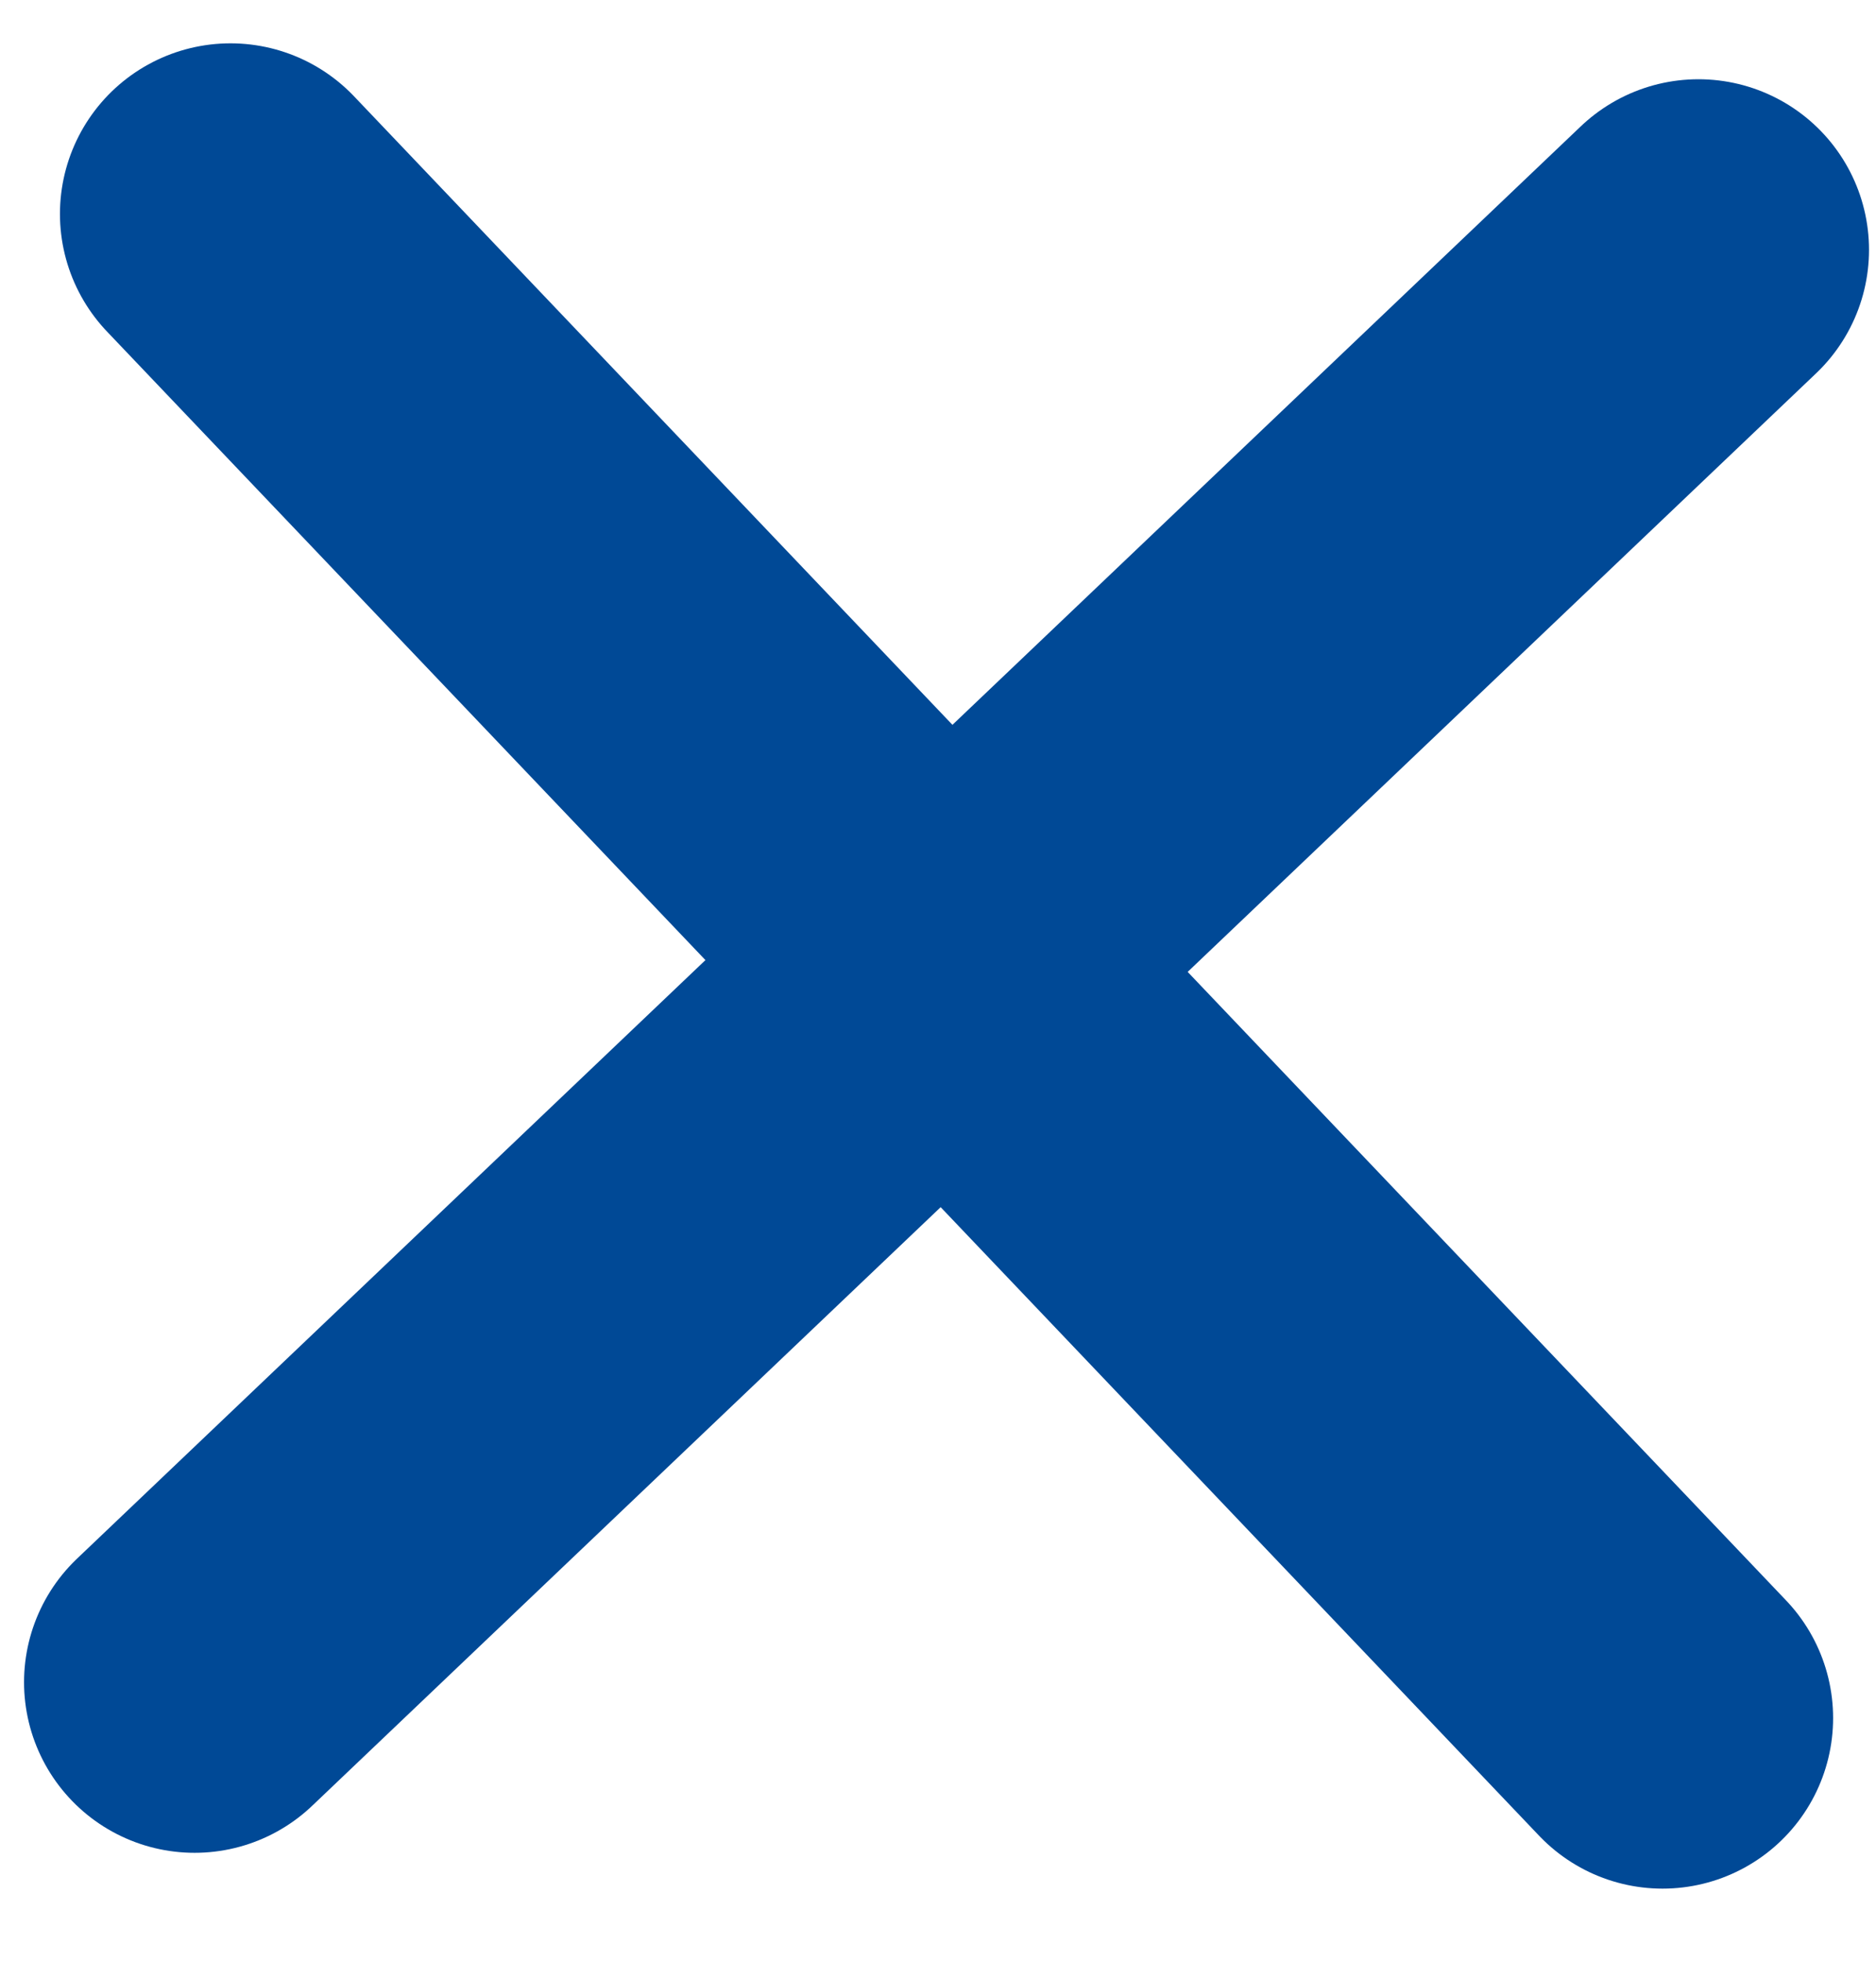
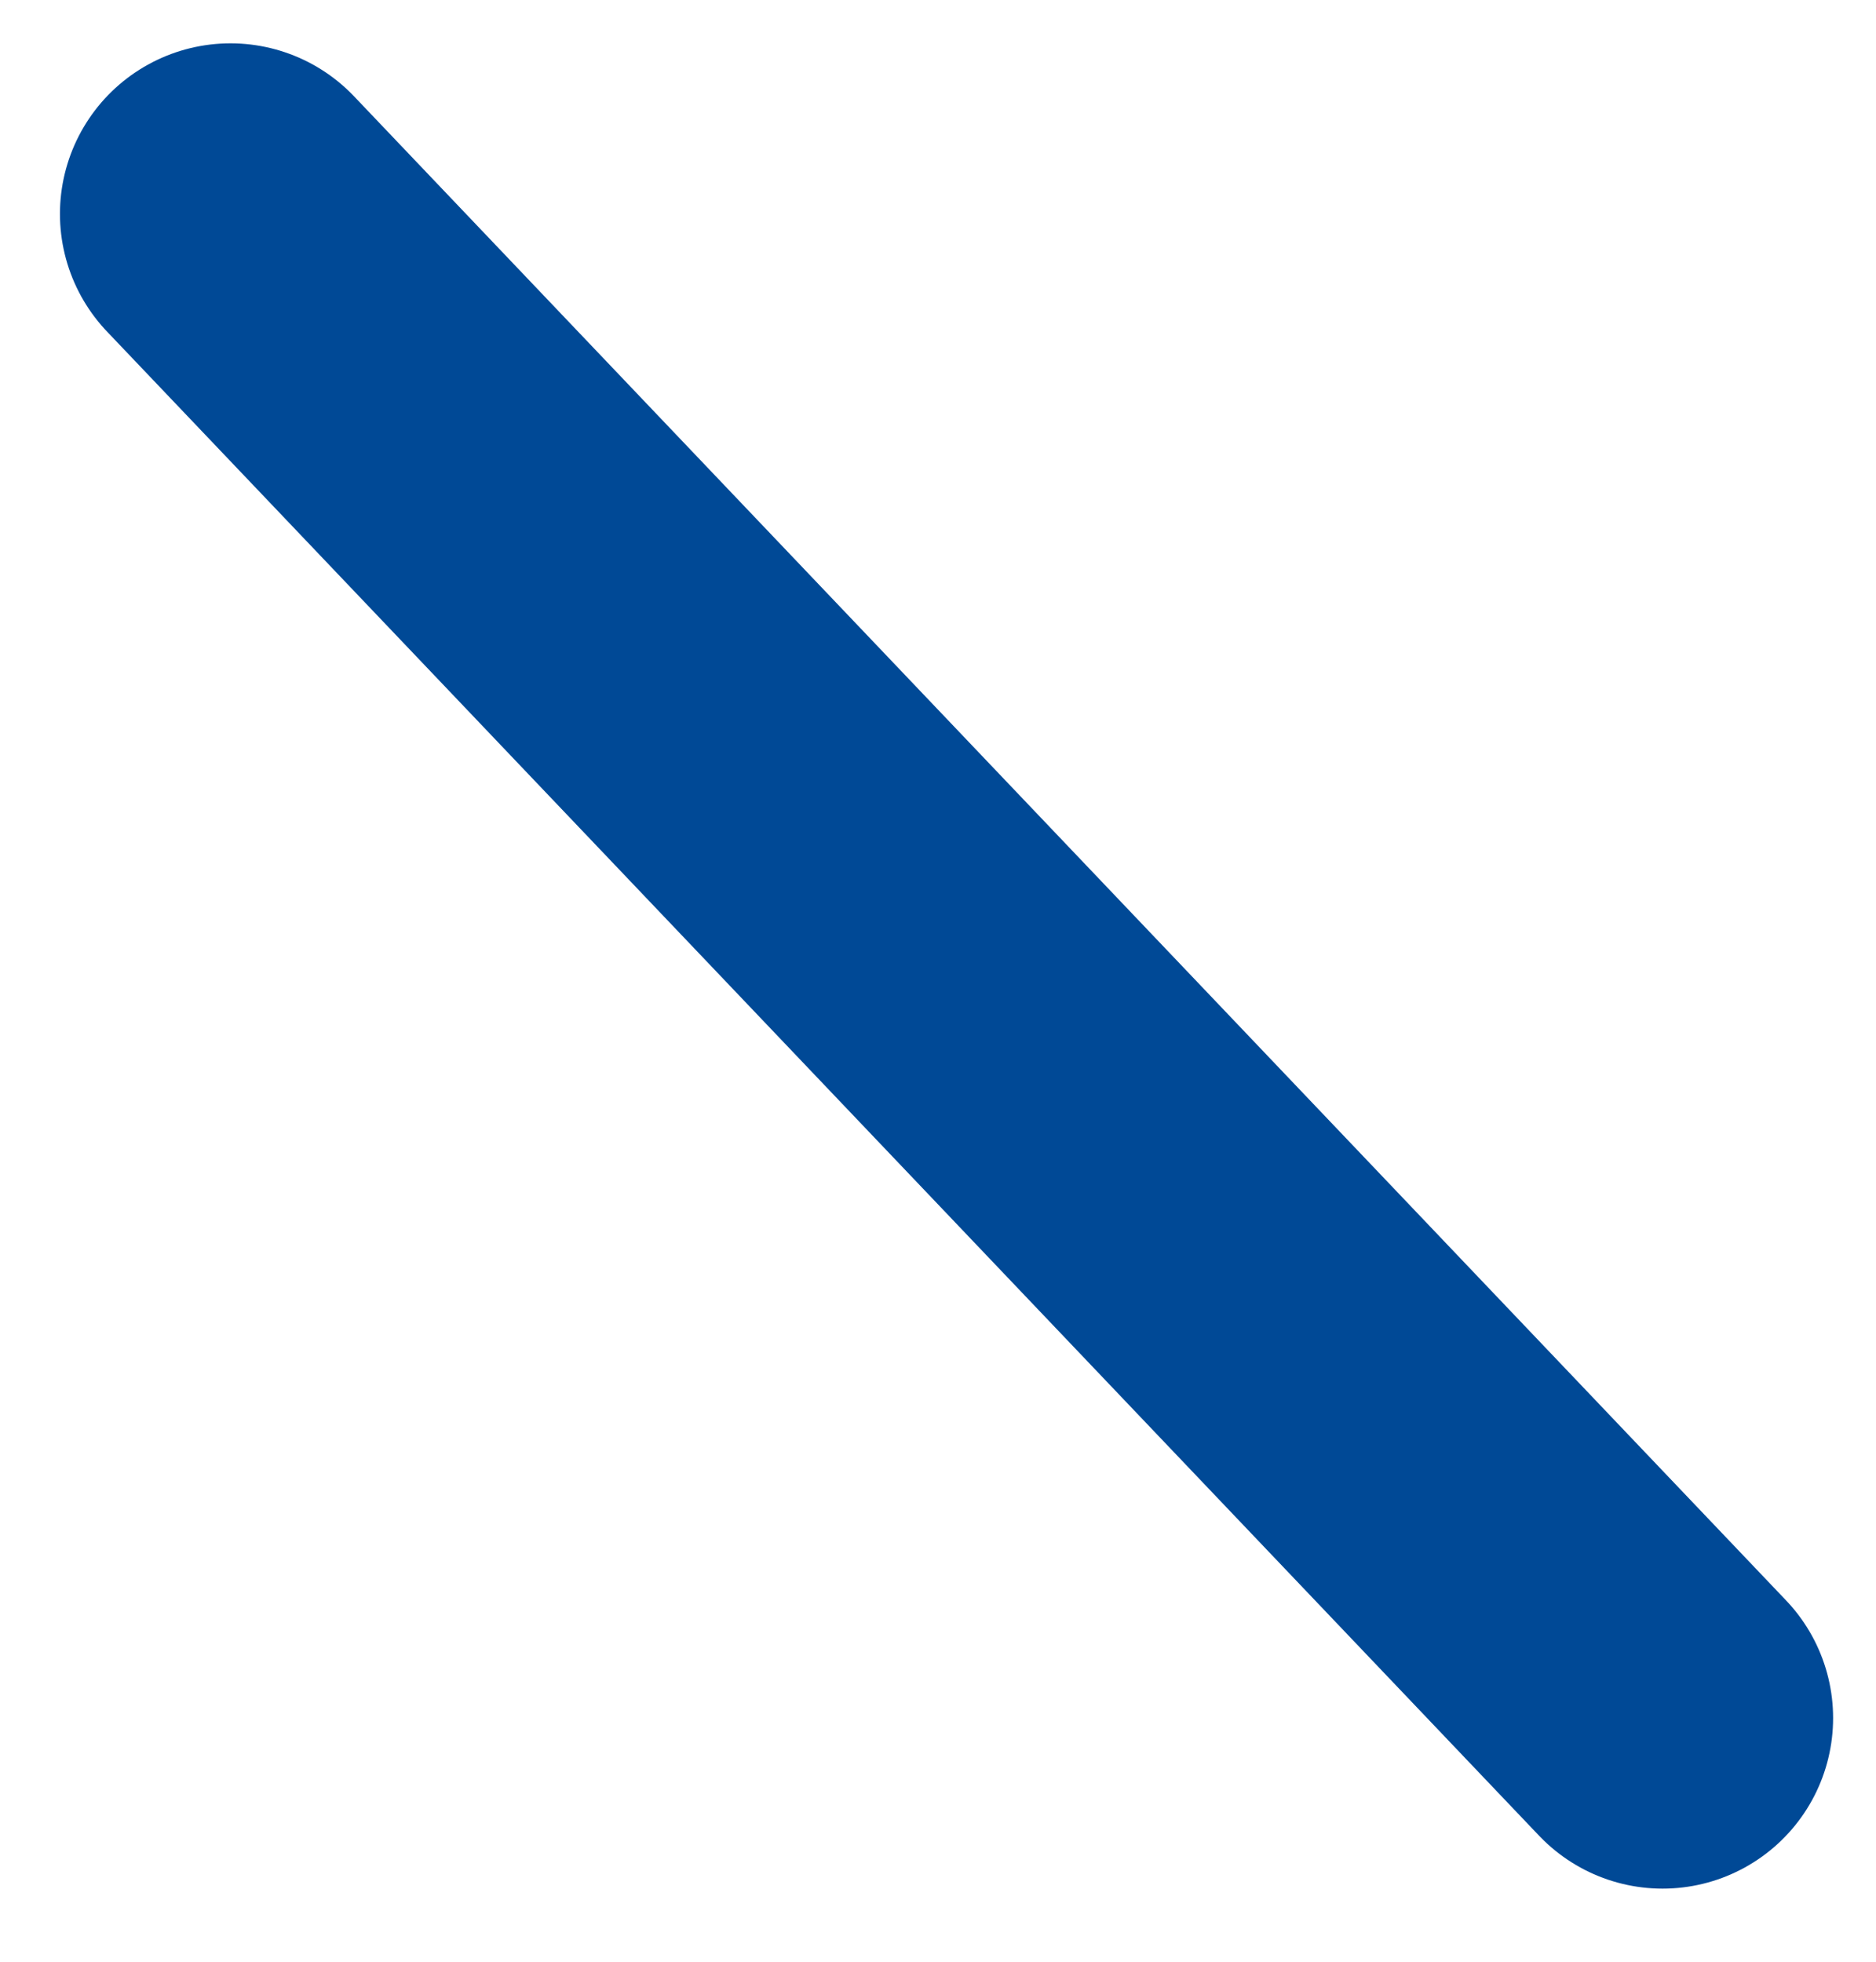
<svg xmlns="http://www.w3.org/2000/svg" width="22" height="23" viewBox="0 0 22 23" fill="none">
  <g id="Group 3511">
-     <path id="Vector 121" d="M2.282 19.723L19.918 2.929" stroke="#004996" stroke-width="4" stroke-linecap="round" />
    <path id="Vector 122" d="M2.703 2.508L19.497 20.143" stroke="#004996" stroke-width="4" stroke-linecap="round" />
  </g>
</svg>